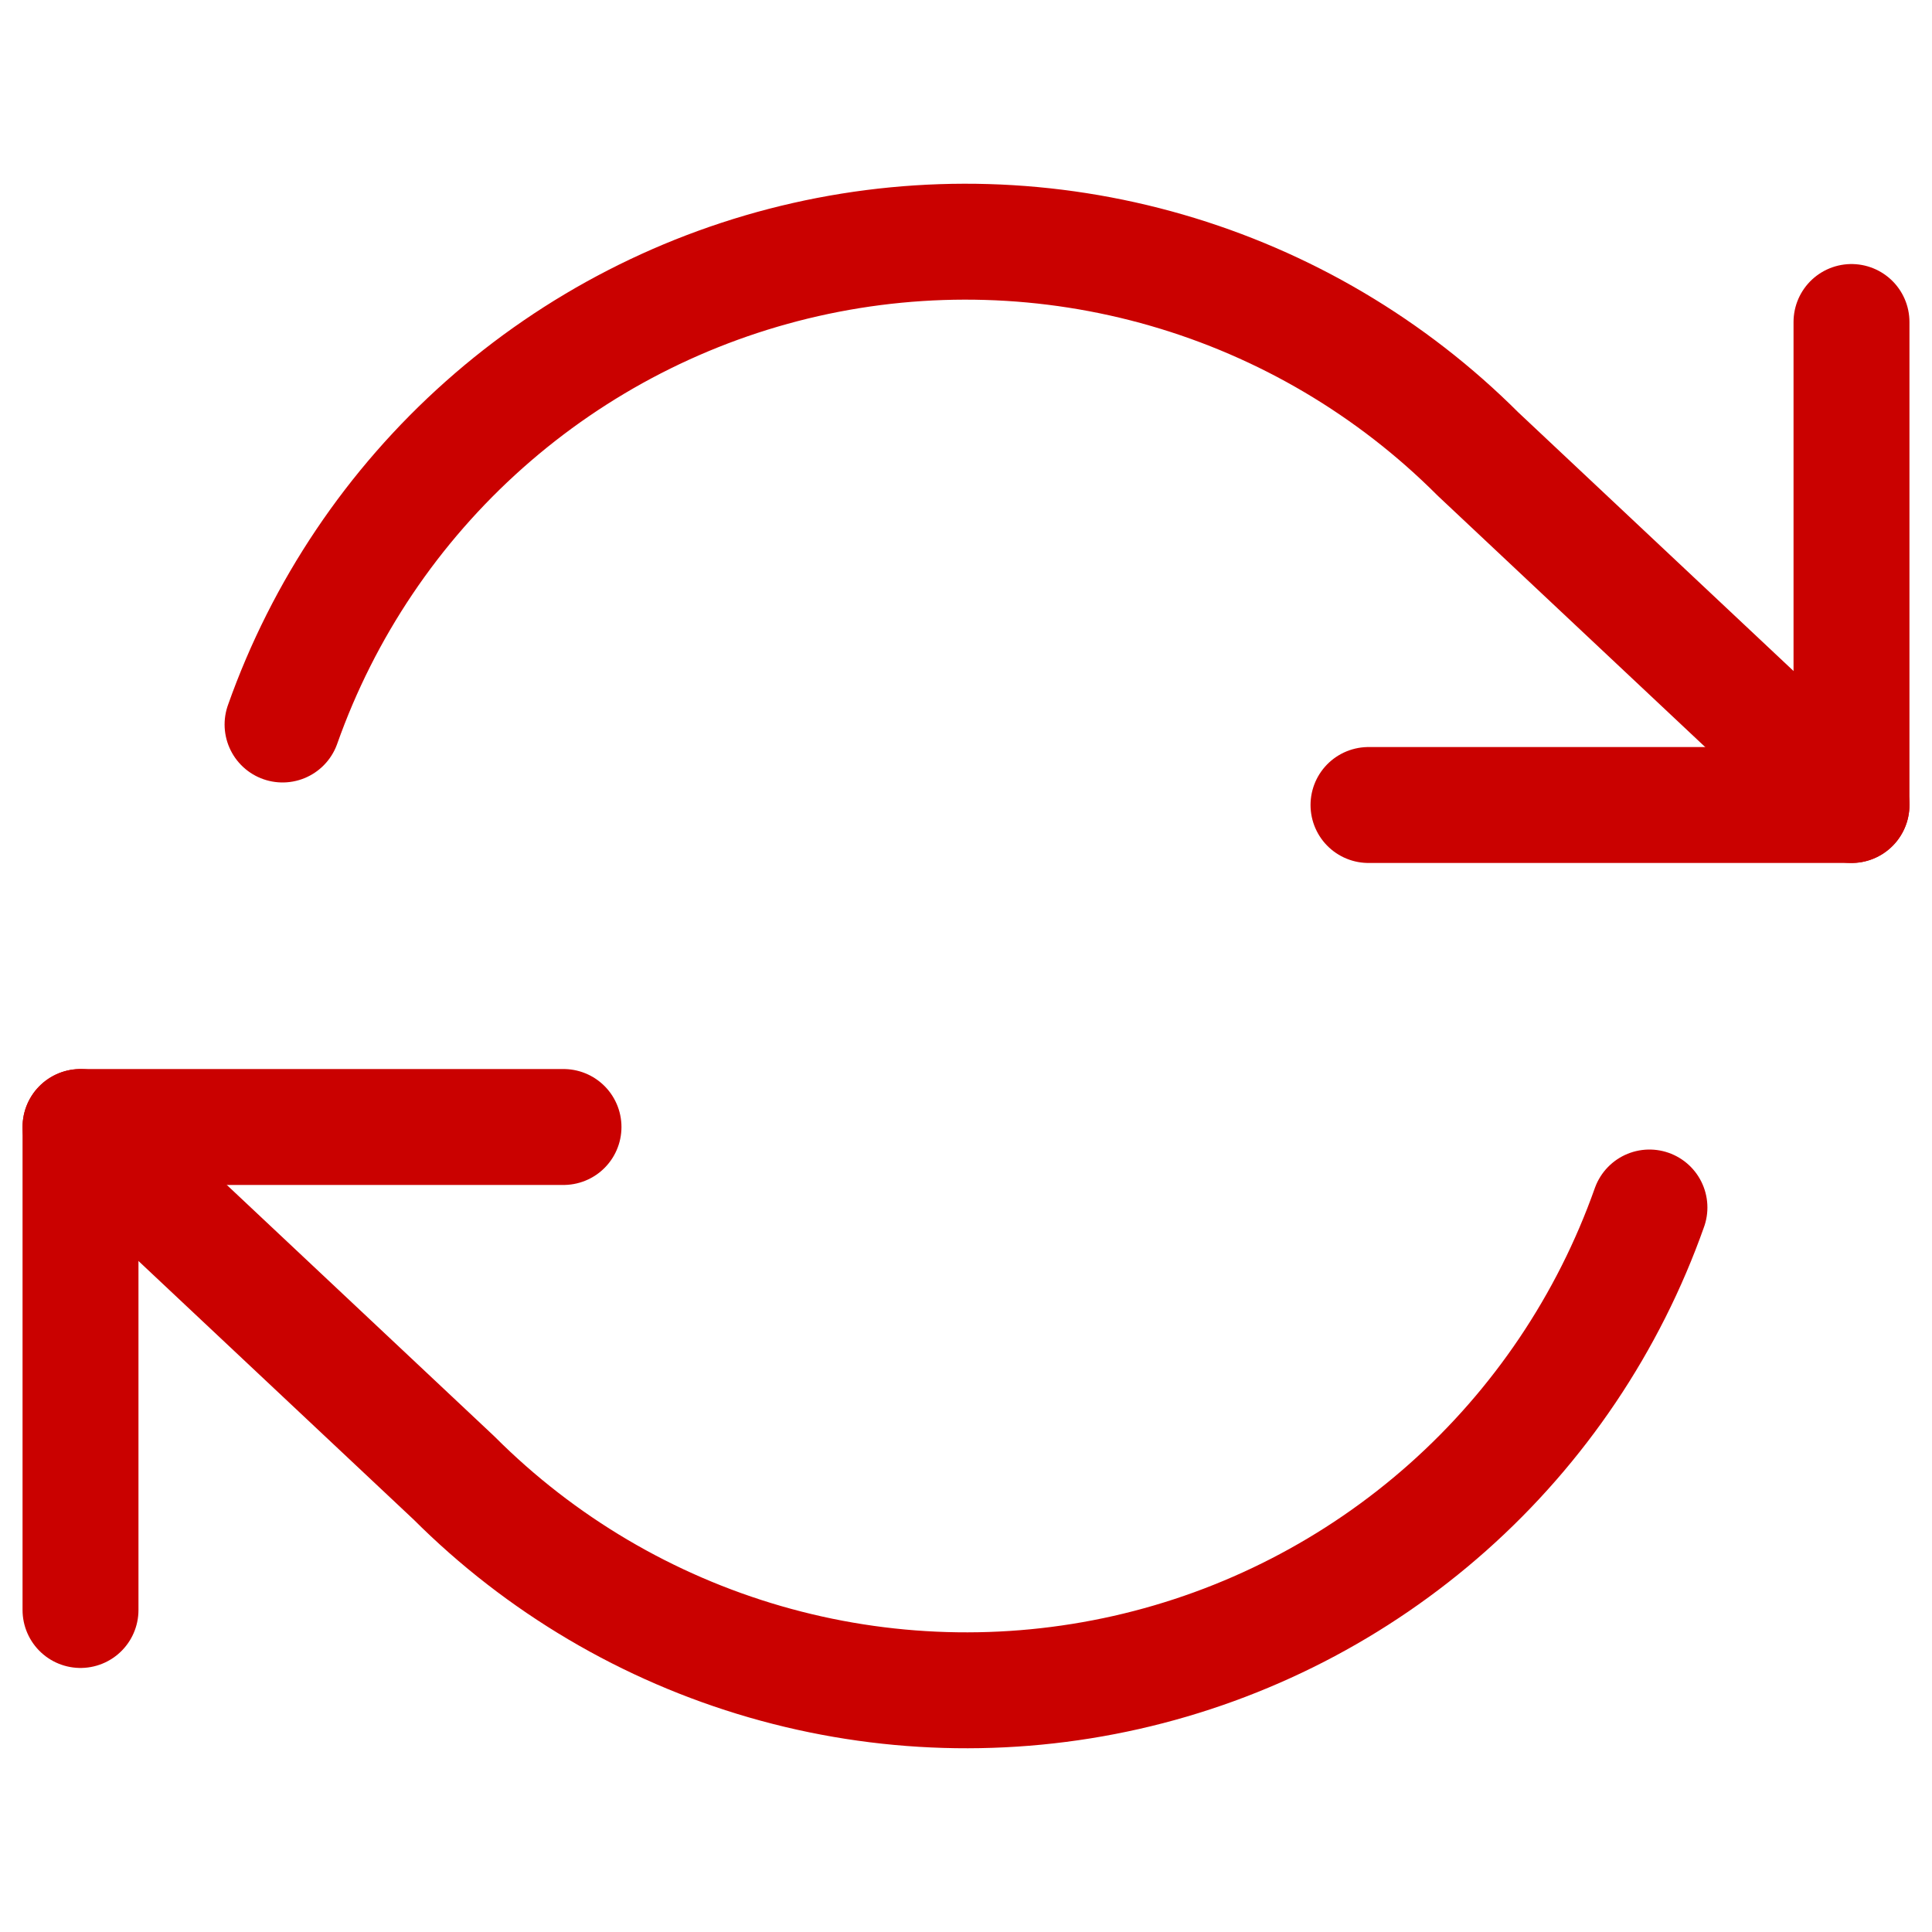
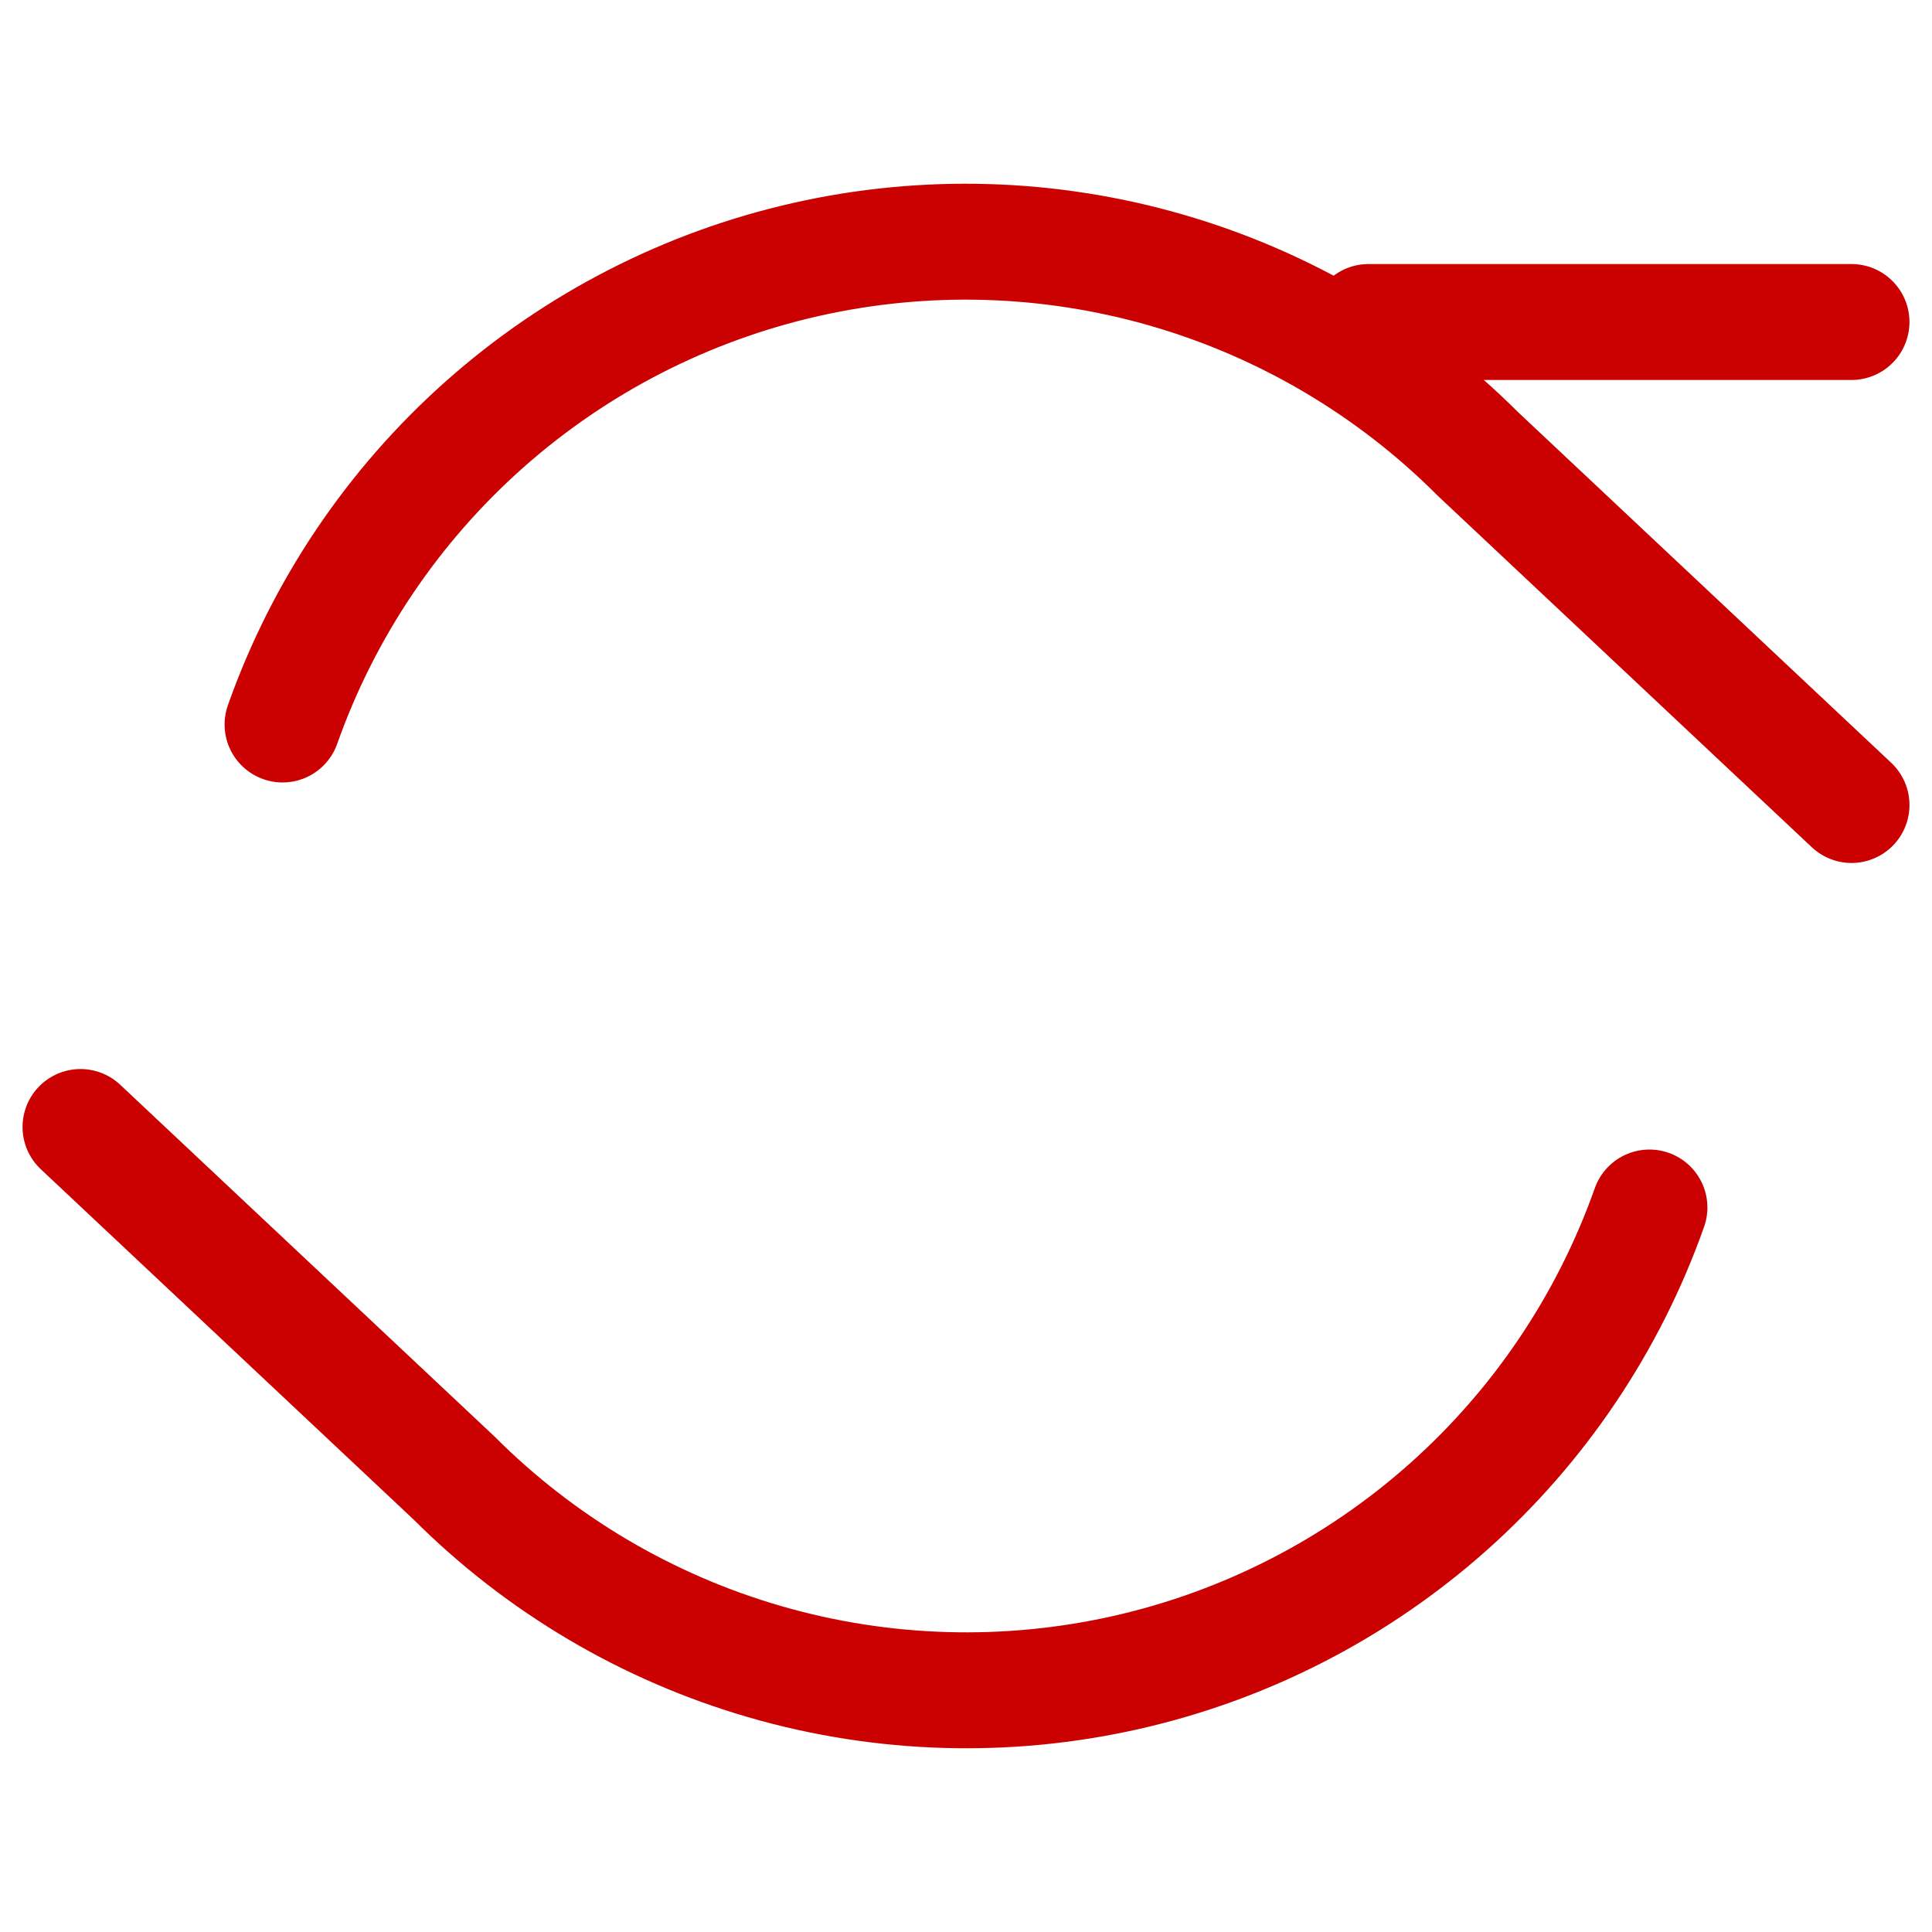
<svg xmlns="http://www.w3.org/2000/svg" width="100" height="100" viewBox="0 0 100 100" fill="none">
-   <path d="M4.167 83.333V58.333H29.167" stroke="#CA0100" stroke-width="6" stroke-linecap="round" stroke-linejoin="round" />
-   <path d="M95.833 16.667V41.667H70.833" stroke="#CA0100" stroke-width="6" stroke-linecap="round" stroke-linejoin="round" />
+   <path d="M95.833 16.667H70.833" stroke="#CA0100" stroke-width="6" stroke-linecap="round" stroke-linejoin="round" />
  <path d="M14.625 37.5C16.738 31.528 20.33 26.189 25.065 21.981C29.799 17.773 35.523 14.832 41.702 13.434C47.88 12.037 54.312 12.226 60.397 13.987C66.482 15.747 72.022 19.02 76.5 23.5L95.834 41.667M4.167 58.333L23.5 76.5C27.978 80.98 33.519 84.253 39.604 86.013C45.689 87.774 52.121 87.963 58.299 86.566C64.478 85.168 70.201 82.227 74.936 78.019C79.671 73.811 83.262 68.472 85.375 62.5" stroke="#CA0100" stroke-width="6" stroke-linecap="round" stroke-linejoin="round" />
</svg>